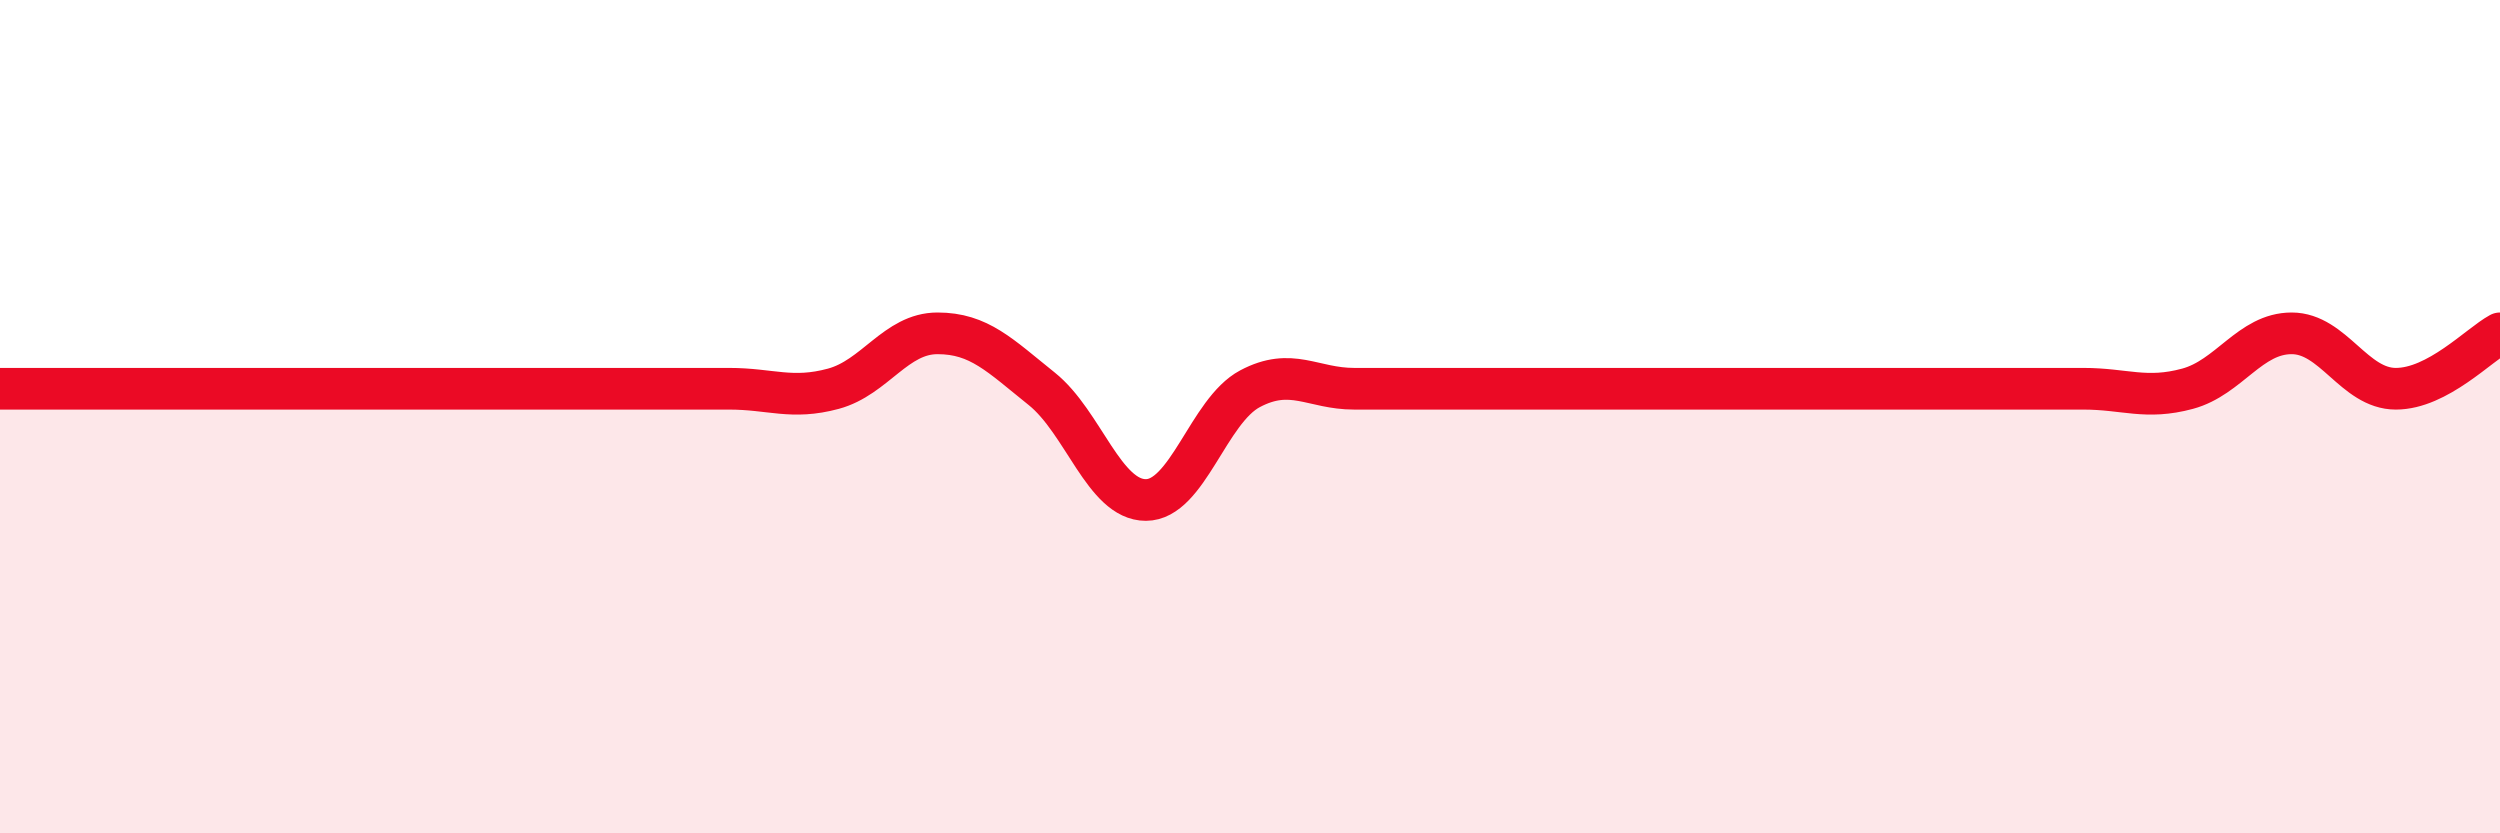
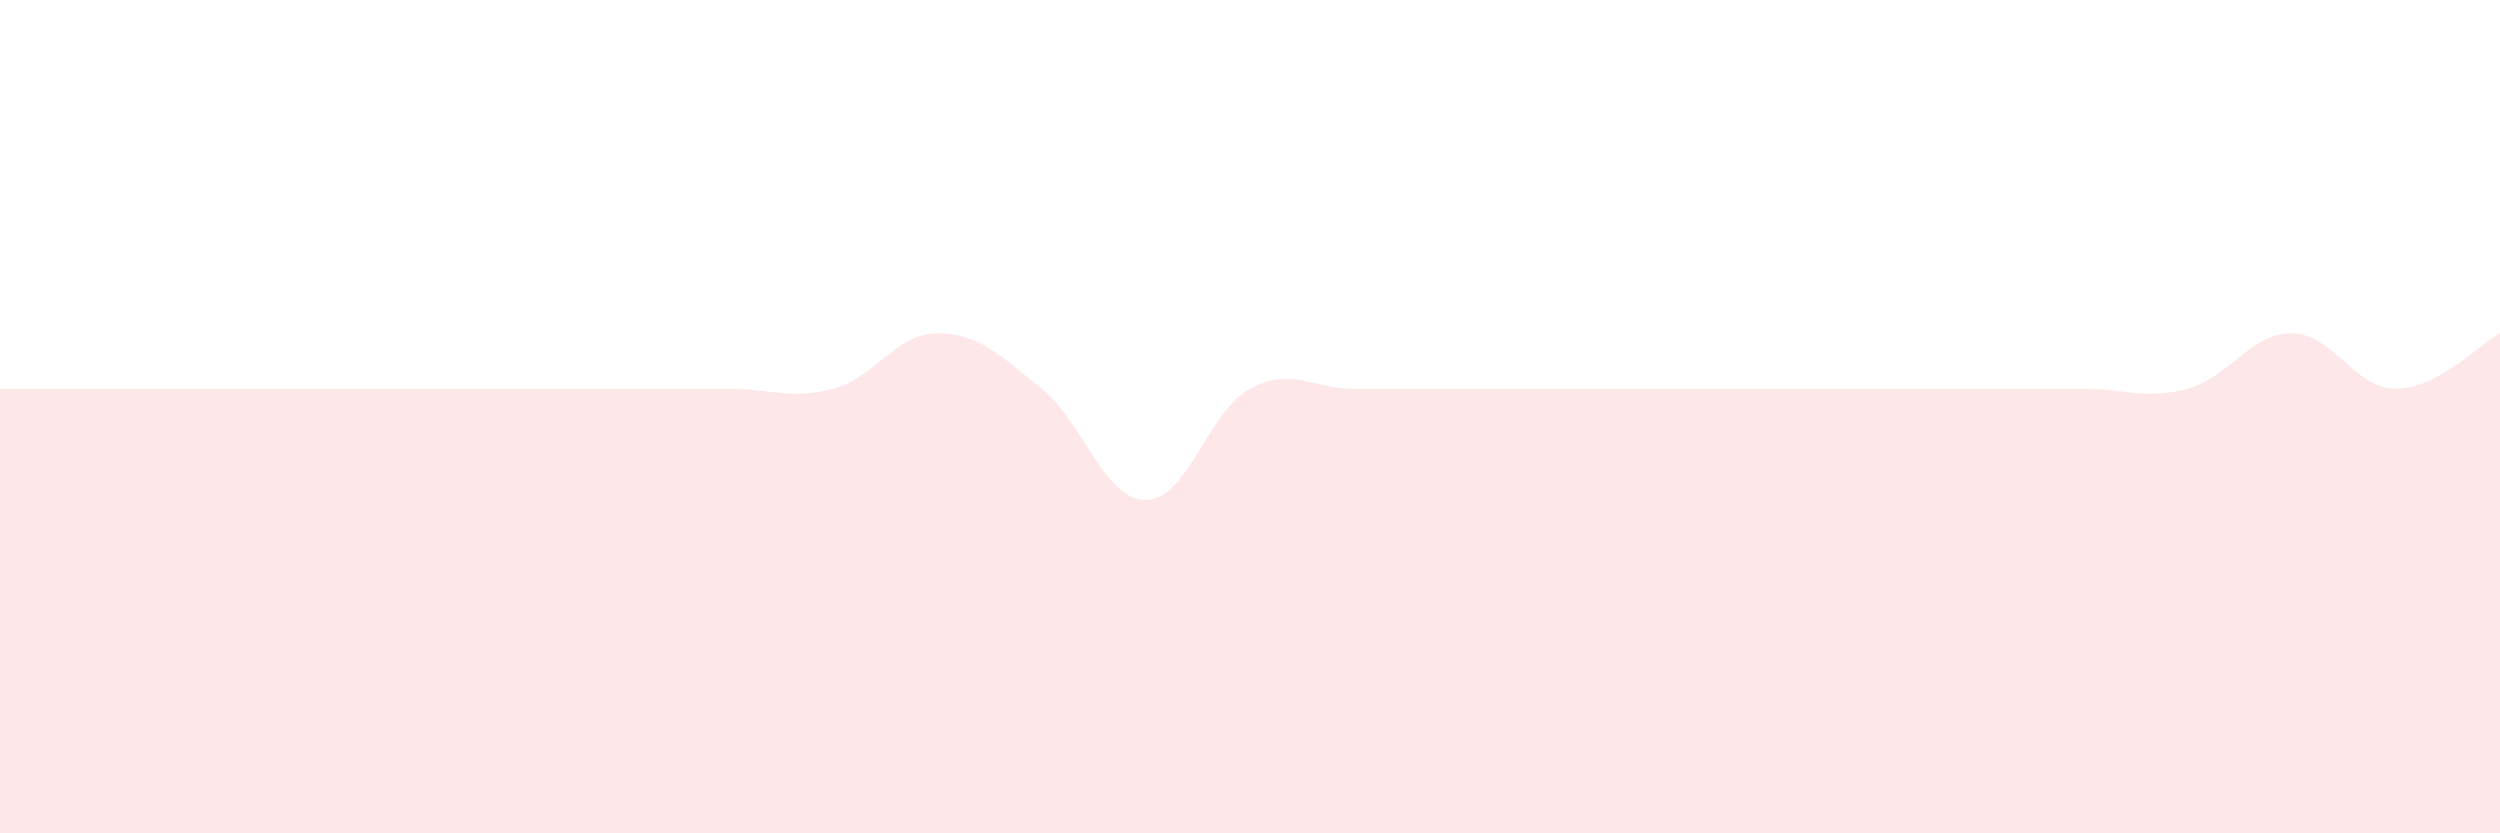
<svg xmlns="http://www.w3.org/2000/svg" width="60" height="20" viewBox="0 0 60 20">
  <path d="M 0,9.33 C 0.5,9.33 1.5,9.33 2.5,9.33 C 3.5,9.33 4,9.33 5,9.33 C 6,9.33 6.5,9.33 7.5,9.33 C 8.5,9.33 9,9.33 10,9.33 C 11,9.33 11.5,9.33 12.5,9.33 C 13.5,9.33 14,9.33 15,9.33 C 16,9.33 16.5,9.33 17.5,9.33 C 18.5,9.33 19,9.6 20,9.33 C 21,9.06 21.5,8 22.5,8 C 23.5,8 24,8.53 25,9.33 C 26,10.13 26.5,12 27.5,12 C 28.5,12 29,9.86 30,9.33 C 31,8.8 31.5,9.33 32.5,9.33 C 33.5,9.33 34,9.33 35,9.33 C 36,9.33 36.5,9.33 37.5,9.33 C 38.5,9.33 39,9.33 40,9.33 C 41,9.33 41.5,9.33 42.5,9.33 C 43.5,9.33 44,9.33 45,9.33 C 46,9.33 46.5,9.33 47.5,9.33 C 48.5,9.33 49,9.33 50,9.33 C 51,9.33 51.5,9.6 52.5,9.33 C 53.5,9.06 54,8 55,8 C 56,8 56.5,9.33 57.5,9.33 C 58.5,9.33 59.5,8.27 60,8L60 20L0 20Z" fill="#EB0A25" opacity="0.1" stroke-linecap="round" stroke-linejoin="round" />
-   <path d="M 0,9.33 C 0.5,9.33 1.5,9.33 2.5,9.33 C 3.5,9.33 4,9.33 5,9.33 C 6,9.33 6.5,9.33 7.5,9.33 C 8.5,9.33 9,9.33 10,9.33 C 11,9.33 11.5,9.33 12.5,9.33 C 13.5,9.33 14,9.33 15,9.33 C 16,9.33 16.5,9.33 17.5,9.33 C 18.5,9.33 19,9.6 20,9.33 C 21,9.06 21.5,8 22.5,8 C 23.5,8 24,8.53 25,9.33 C 26,10.13 26.5,12 27.5,12 C 28.5,12 29,9.86 30,9.33 C 31,8.8 31.5,9.33 32.5,9.33 C 33.5,9.33 34,9.33 35,9.33 C 36,9.33 36.5,9.33 37.5,9.33 C 38.5,9.33 39,9.33 40,9.33 C 41,9.33 41.5,9.33 42.5,9.33 C 43.5,9.33 44,9.33 45,9.33 C 46,9.33 46.5,9.33 47.5,9.33 C 48.5,9.33 49,9.33 50,9.33 C 51,9.33 51.5,9.6 52.5,9.33 C 53.5,9.06 54,8 55,8 C 56,8 56.5,9.33 57.5,9.33 C 58.5,9.33 59.5,8.27 60,8" stroke="#EB0A25" stroke-width="1" fill="none" stroke-linecap="round" stroke-linejoin="round" />
</svg>